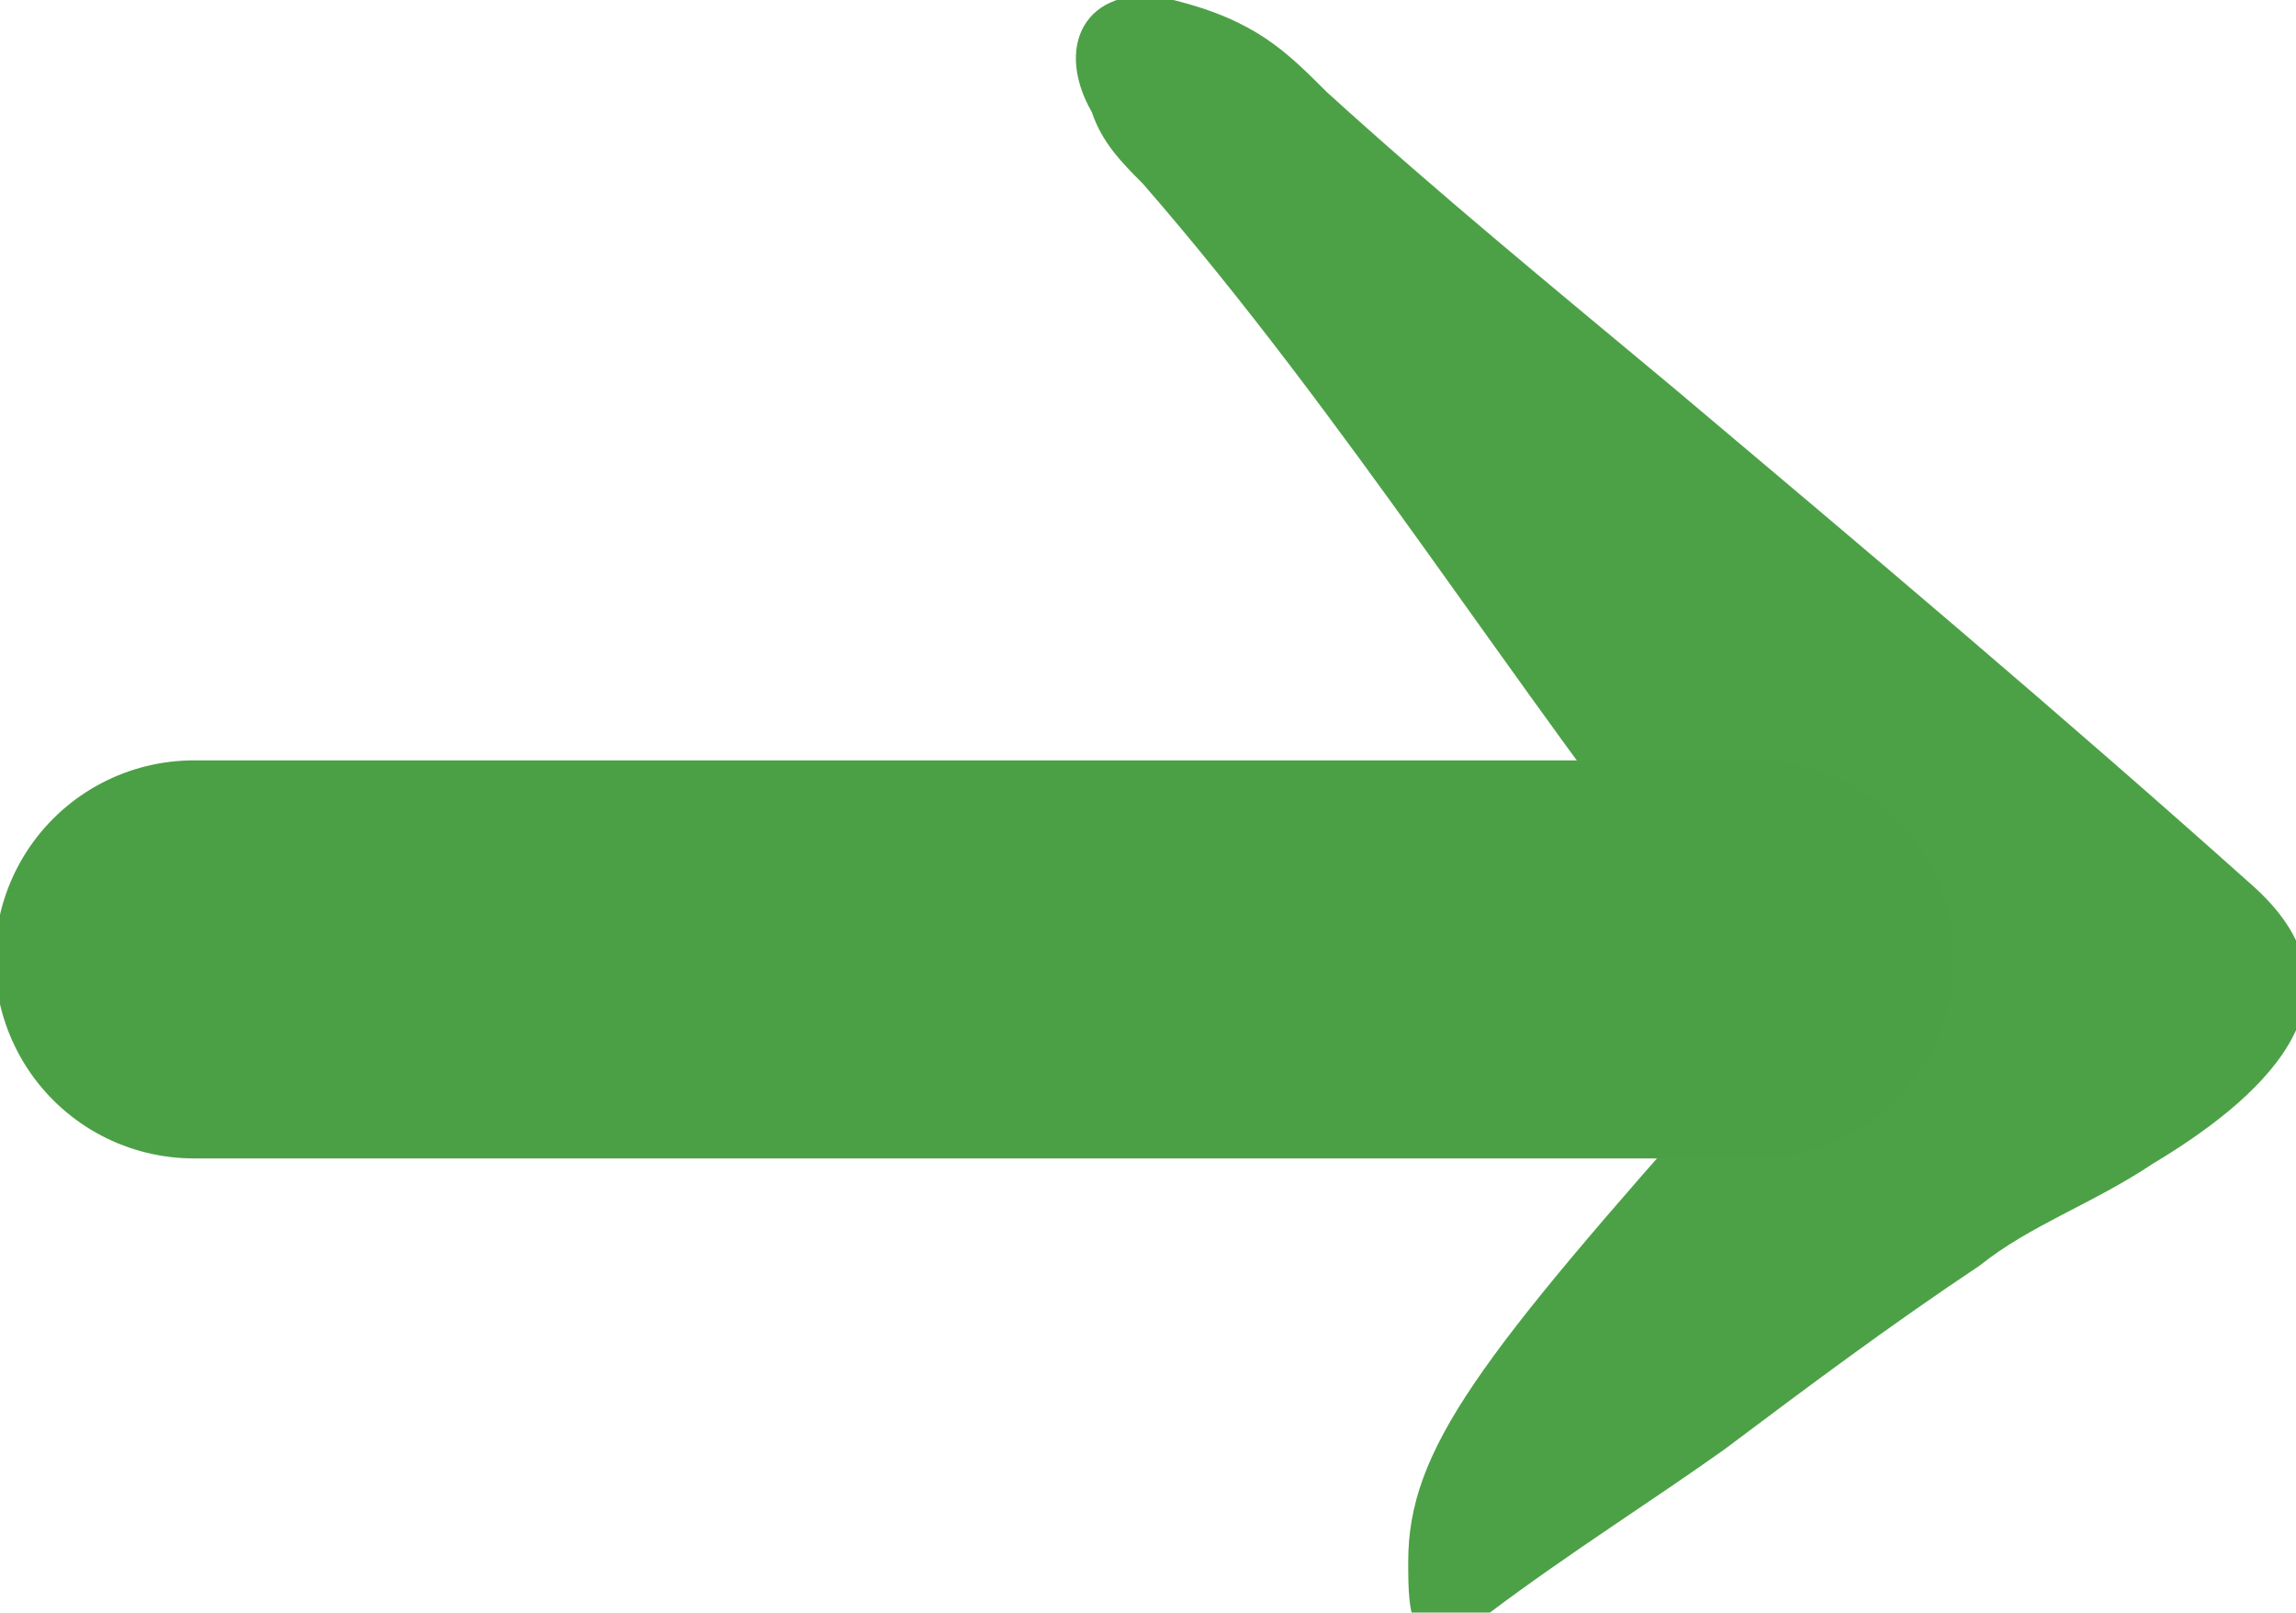
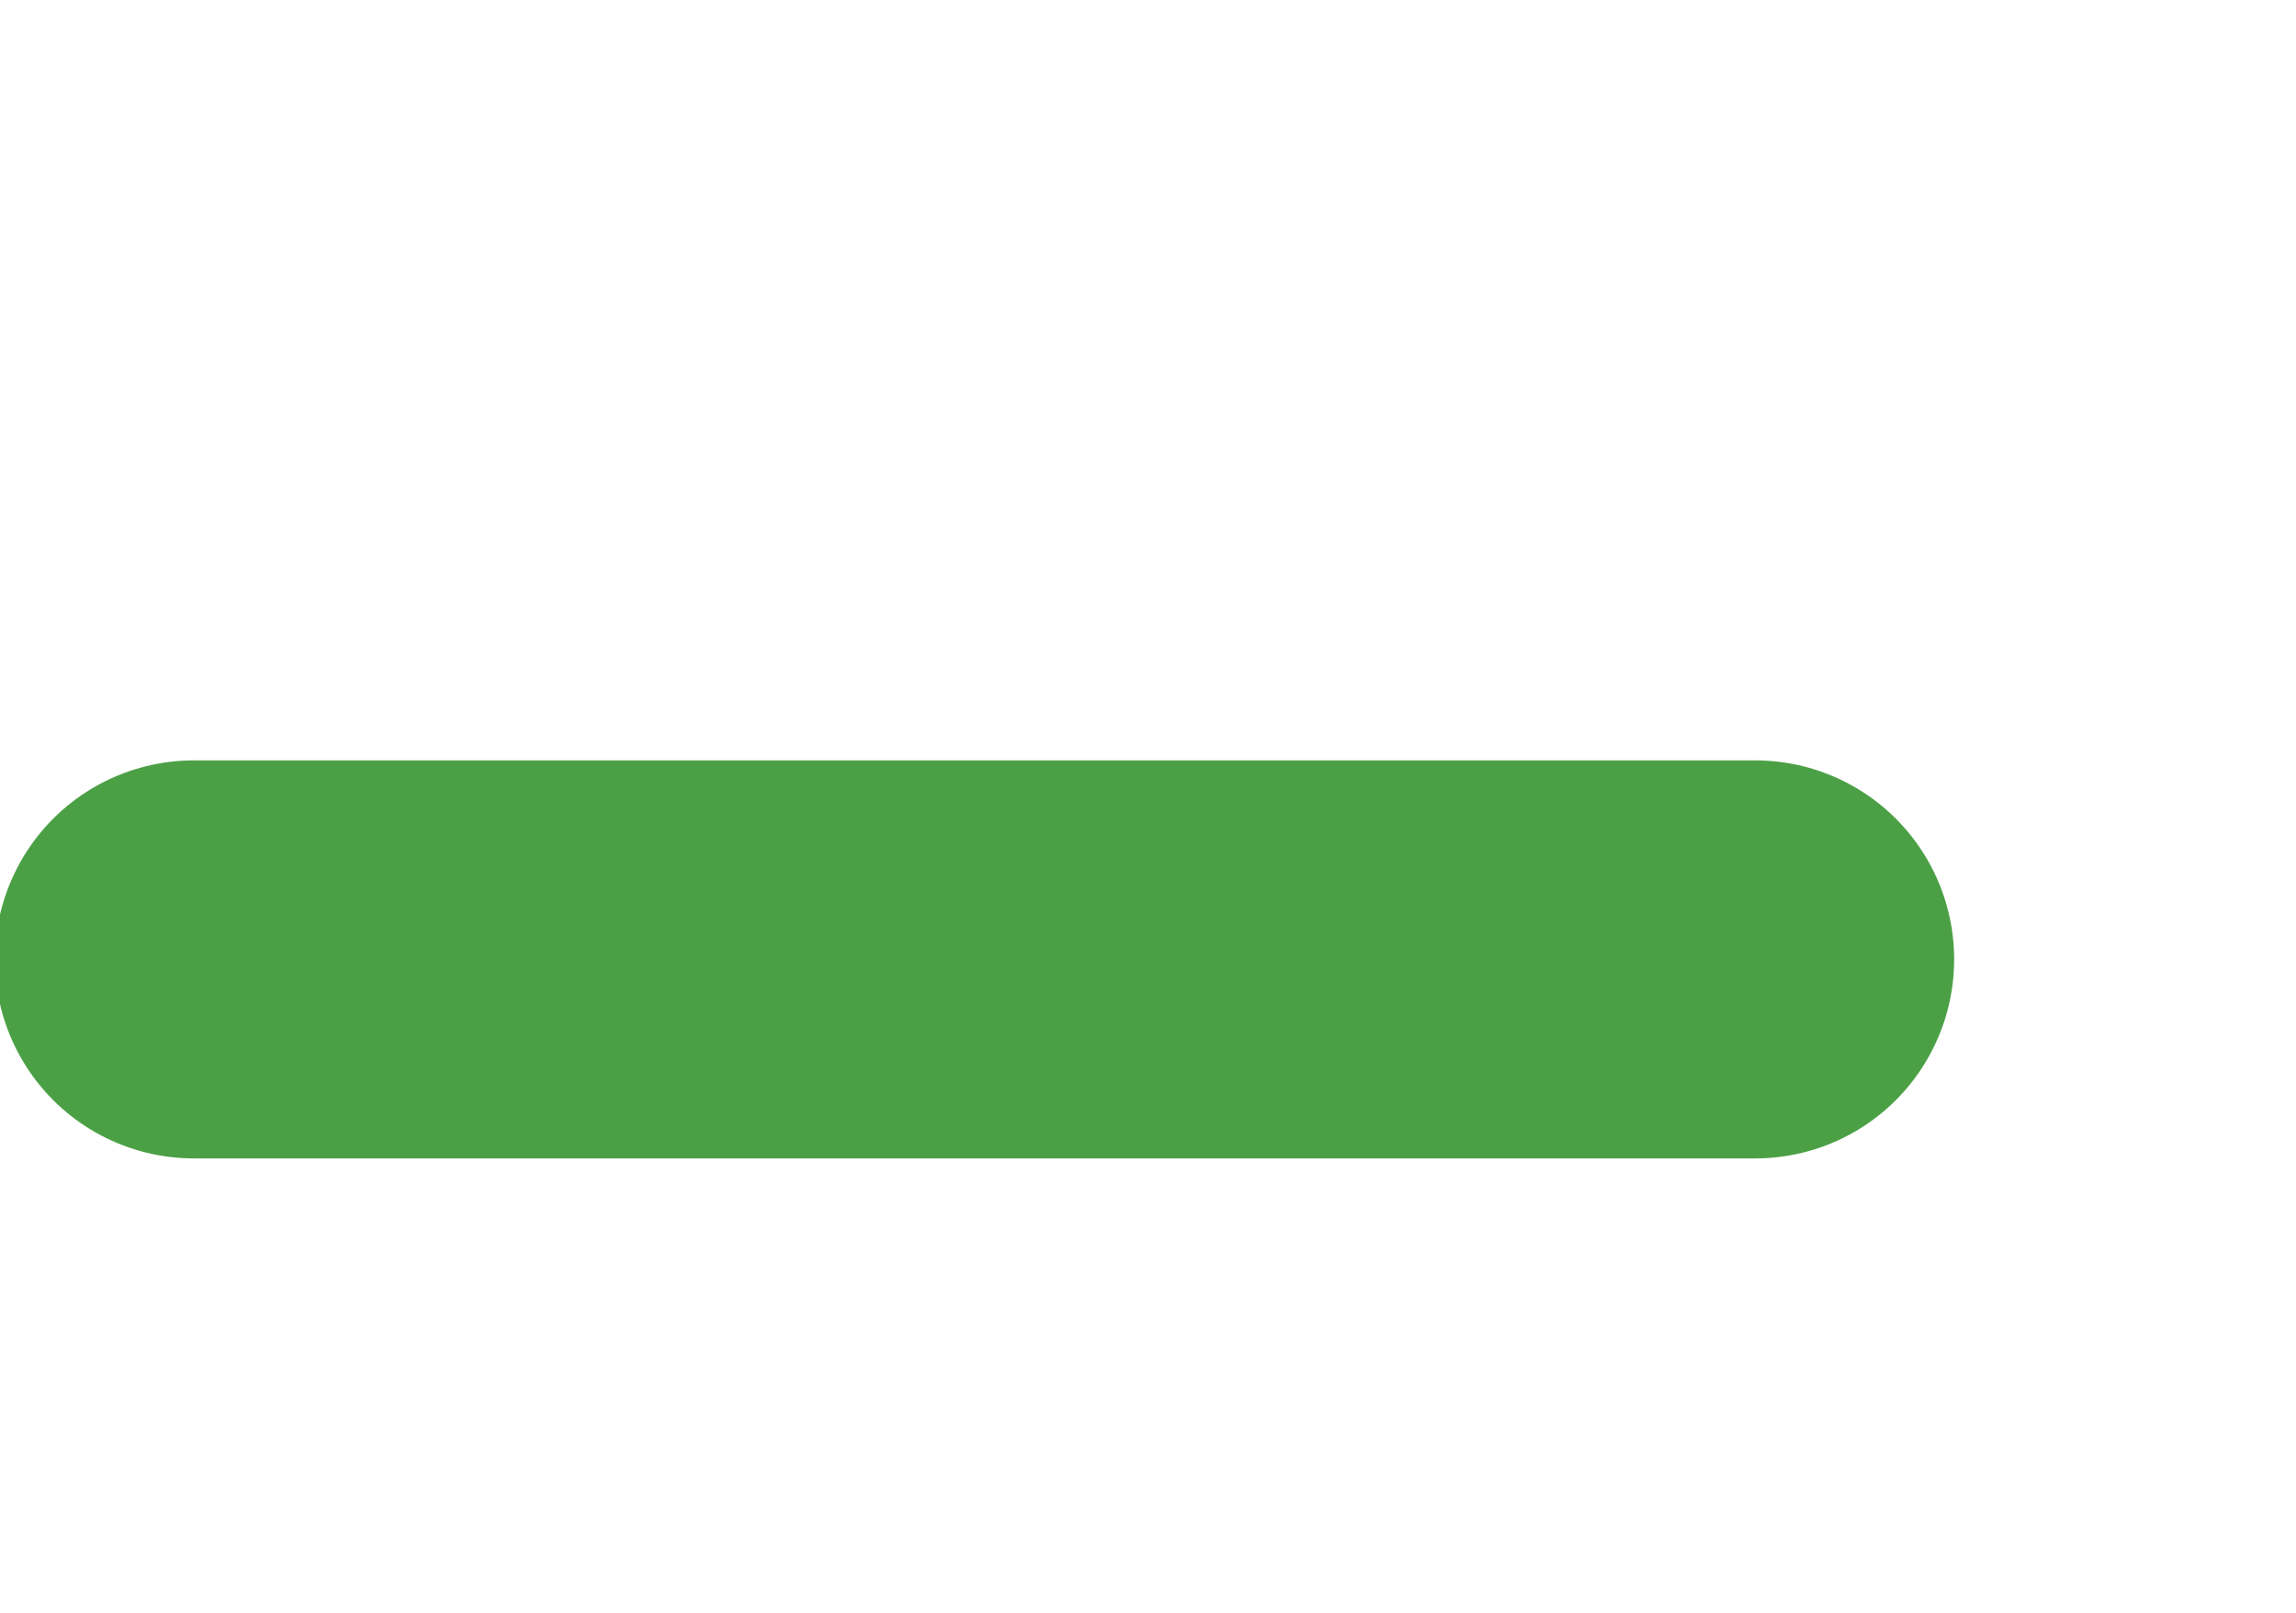
<svg xmlns="http://www.w3.org/2000/svg" id="Calque_1" data-name="Calque 1" version="1.1" viewBox="0 0 22.5 15.8">
  <defs>
    <style>
      .cls-1 {
        fill: none;
        stroke: #4ba045;
        stroke-linecap: round;
        stroke-linejoin: round;
        stroke-width: 3.9px;
      }

      .cls-2 {
        fill: #4ca146;
        stroke-width: 0px;
      }
    </style>
  </defs>
-   <path class="cls-2" d="M16.8,9.3c0,0,0-.2-.1-.2-1.9-2.4-3.5-5-5.5-7.3-.2-.2-.4-.4-.5-.7-.4-.7,0-1.3.8-1.1s1.1.5,1.5.9c1.1,1,2.2,1.9,3.4,2.9,1.9,1.6,3.8,3.2,5.7,4.9,1.2,1.1,0,2.1-1,2.7-.6.4-1.2.6-1.7,1-.9.6-1.7,1.2-2.5,1.8-.7.5-1.5,1-2.3,1.6s-.8,0-.8-.5c0-1.1.7-2,3.1-4.7.1-.1.2-.3.1-.4v-.8Z" />
  <line class="cls-1" x1="1.9" y1="9.4" x2="17.2" y2="9.4" />
</svg>